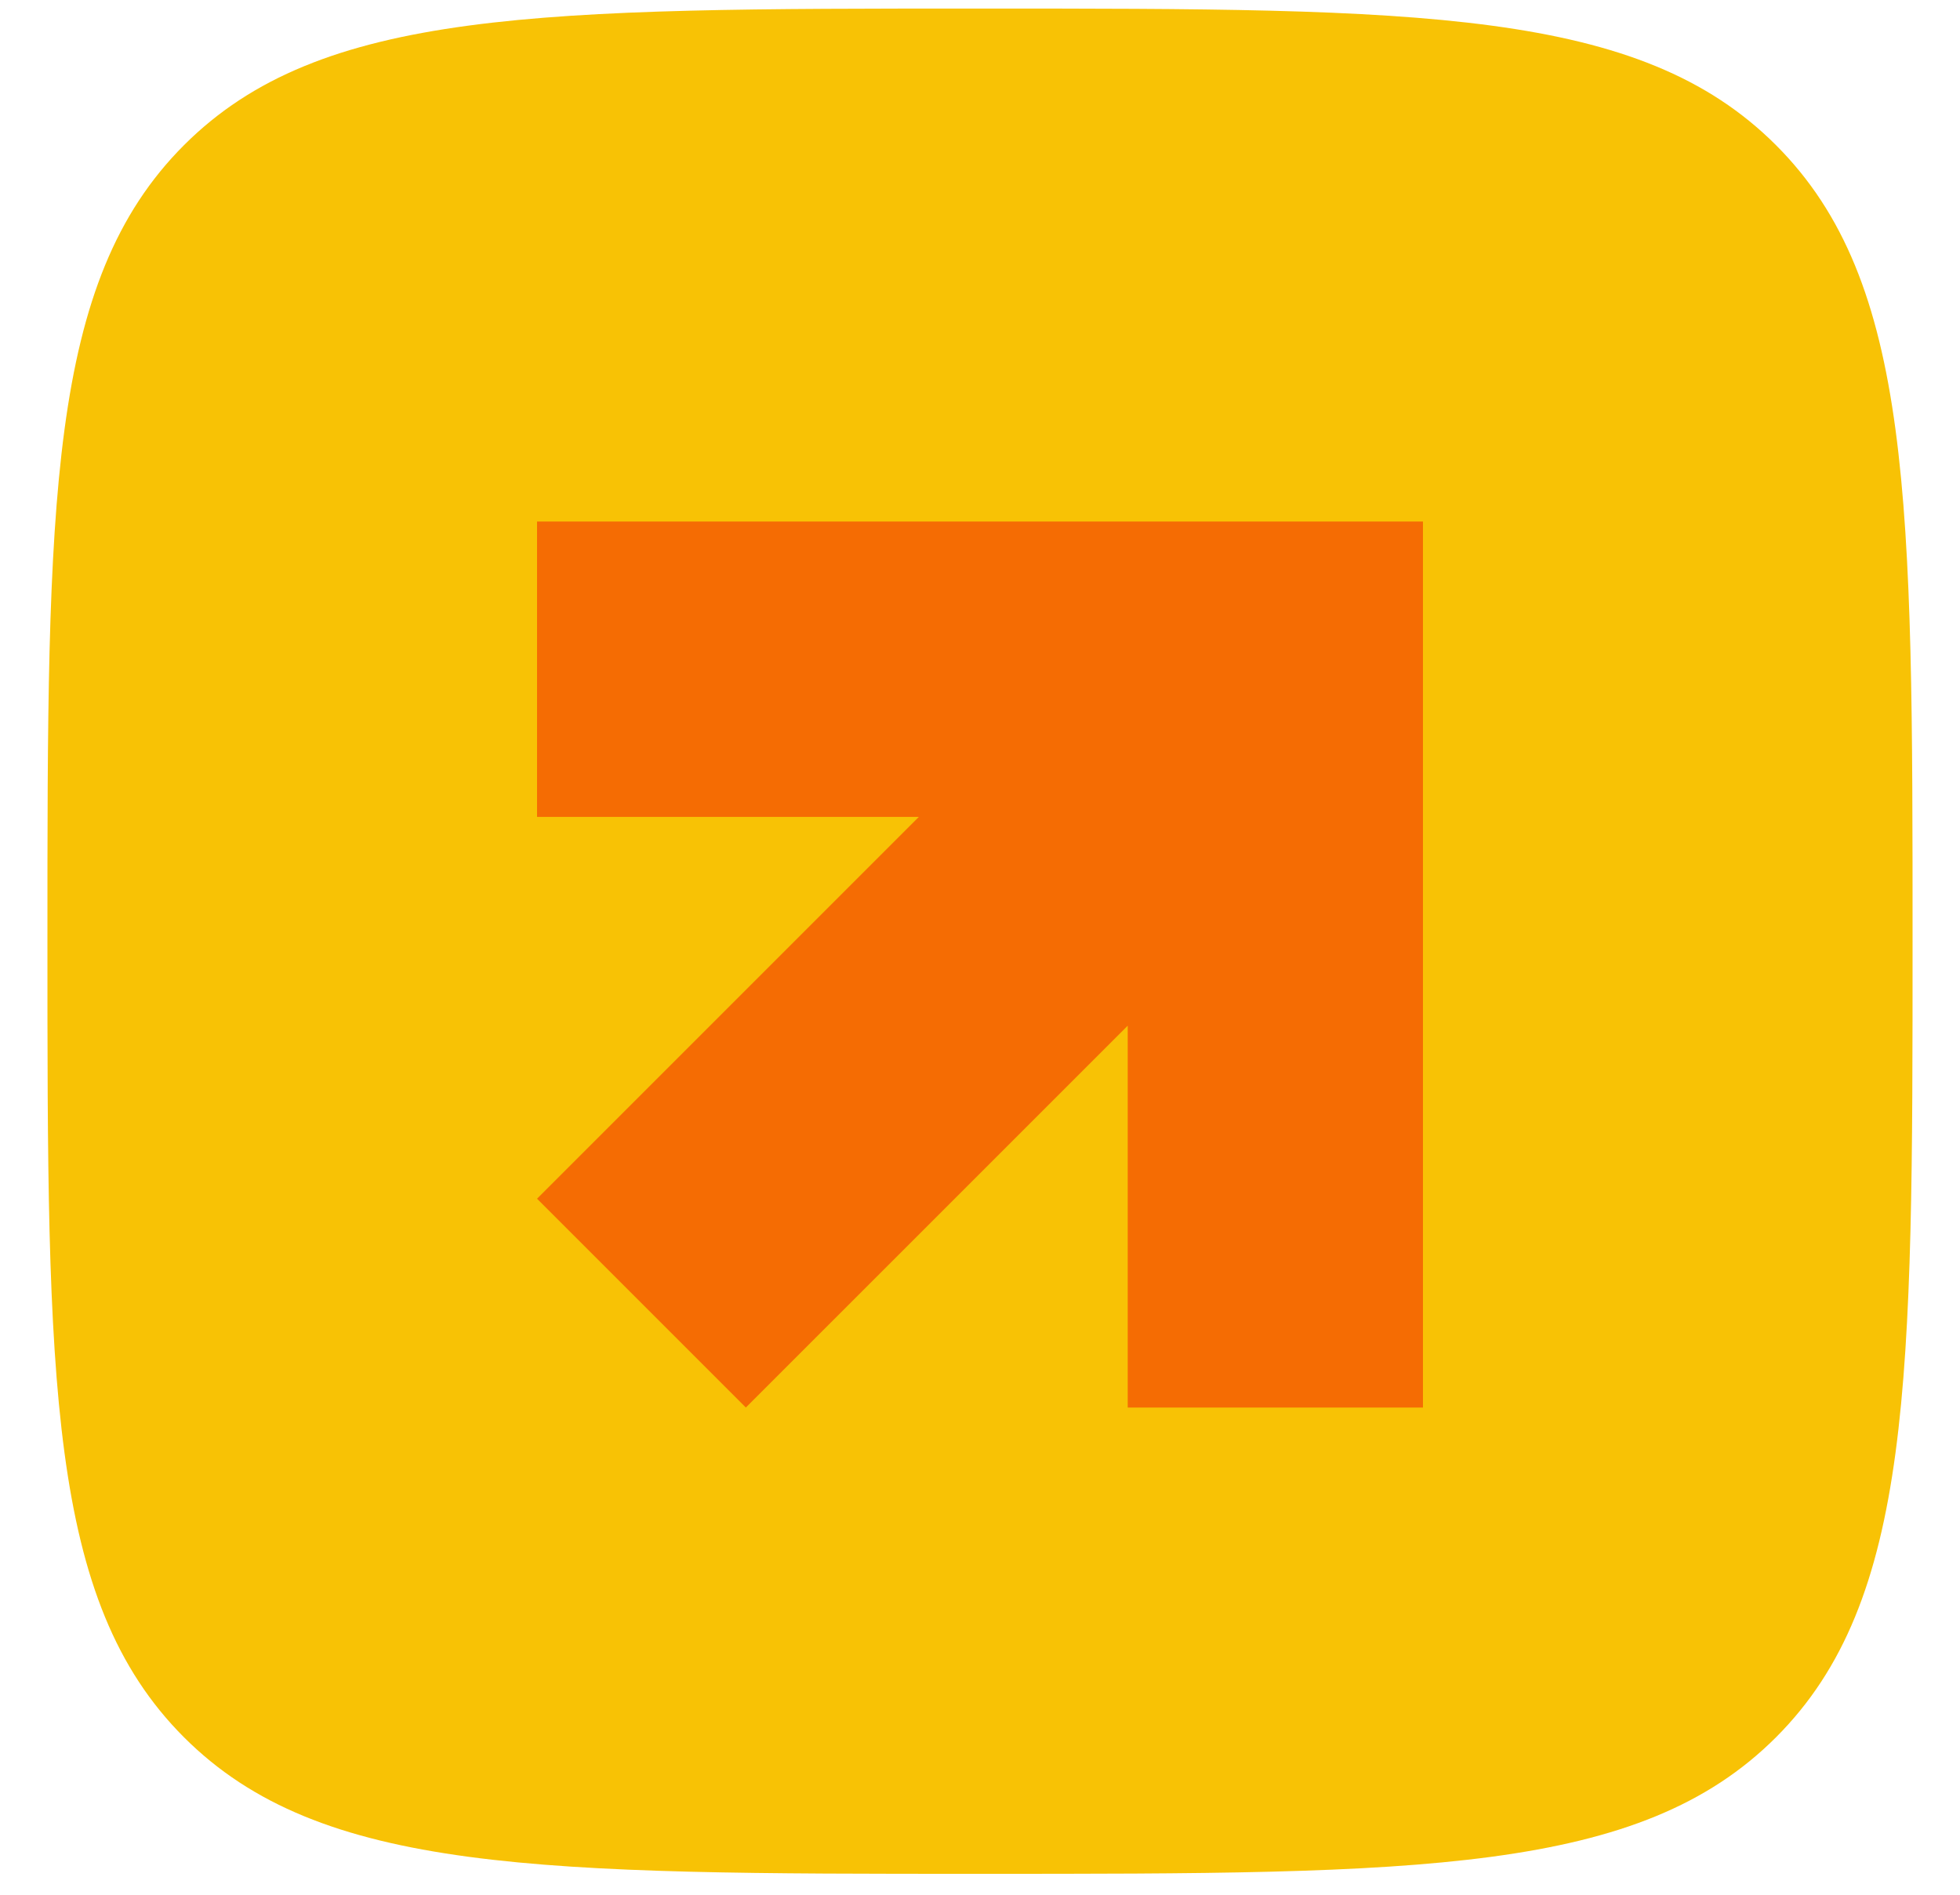
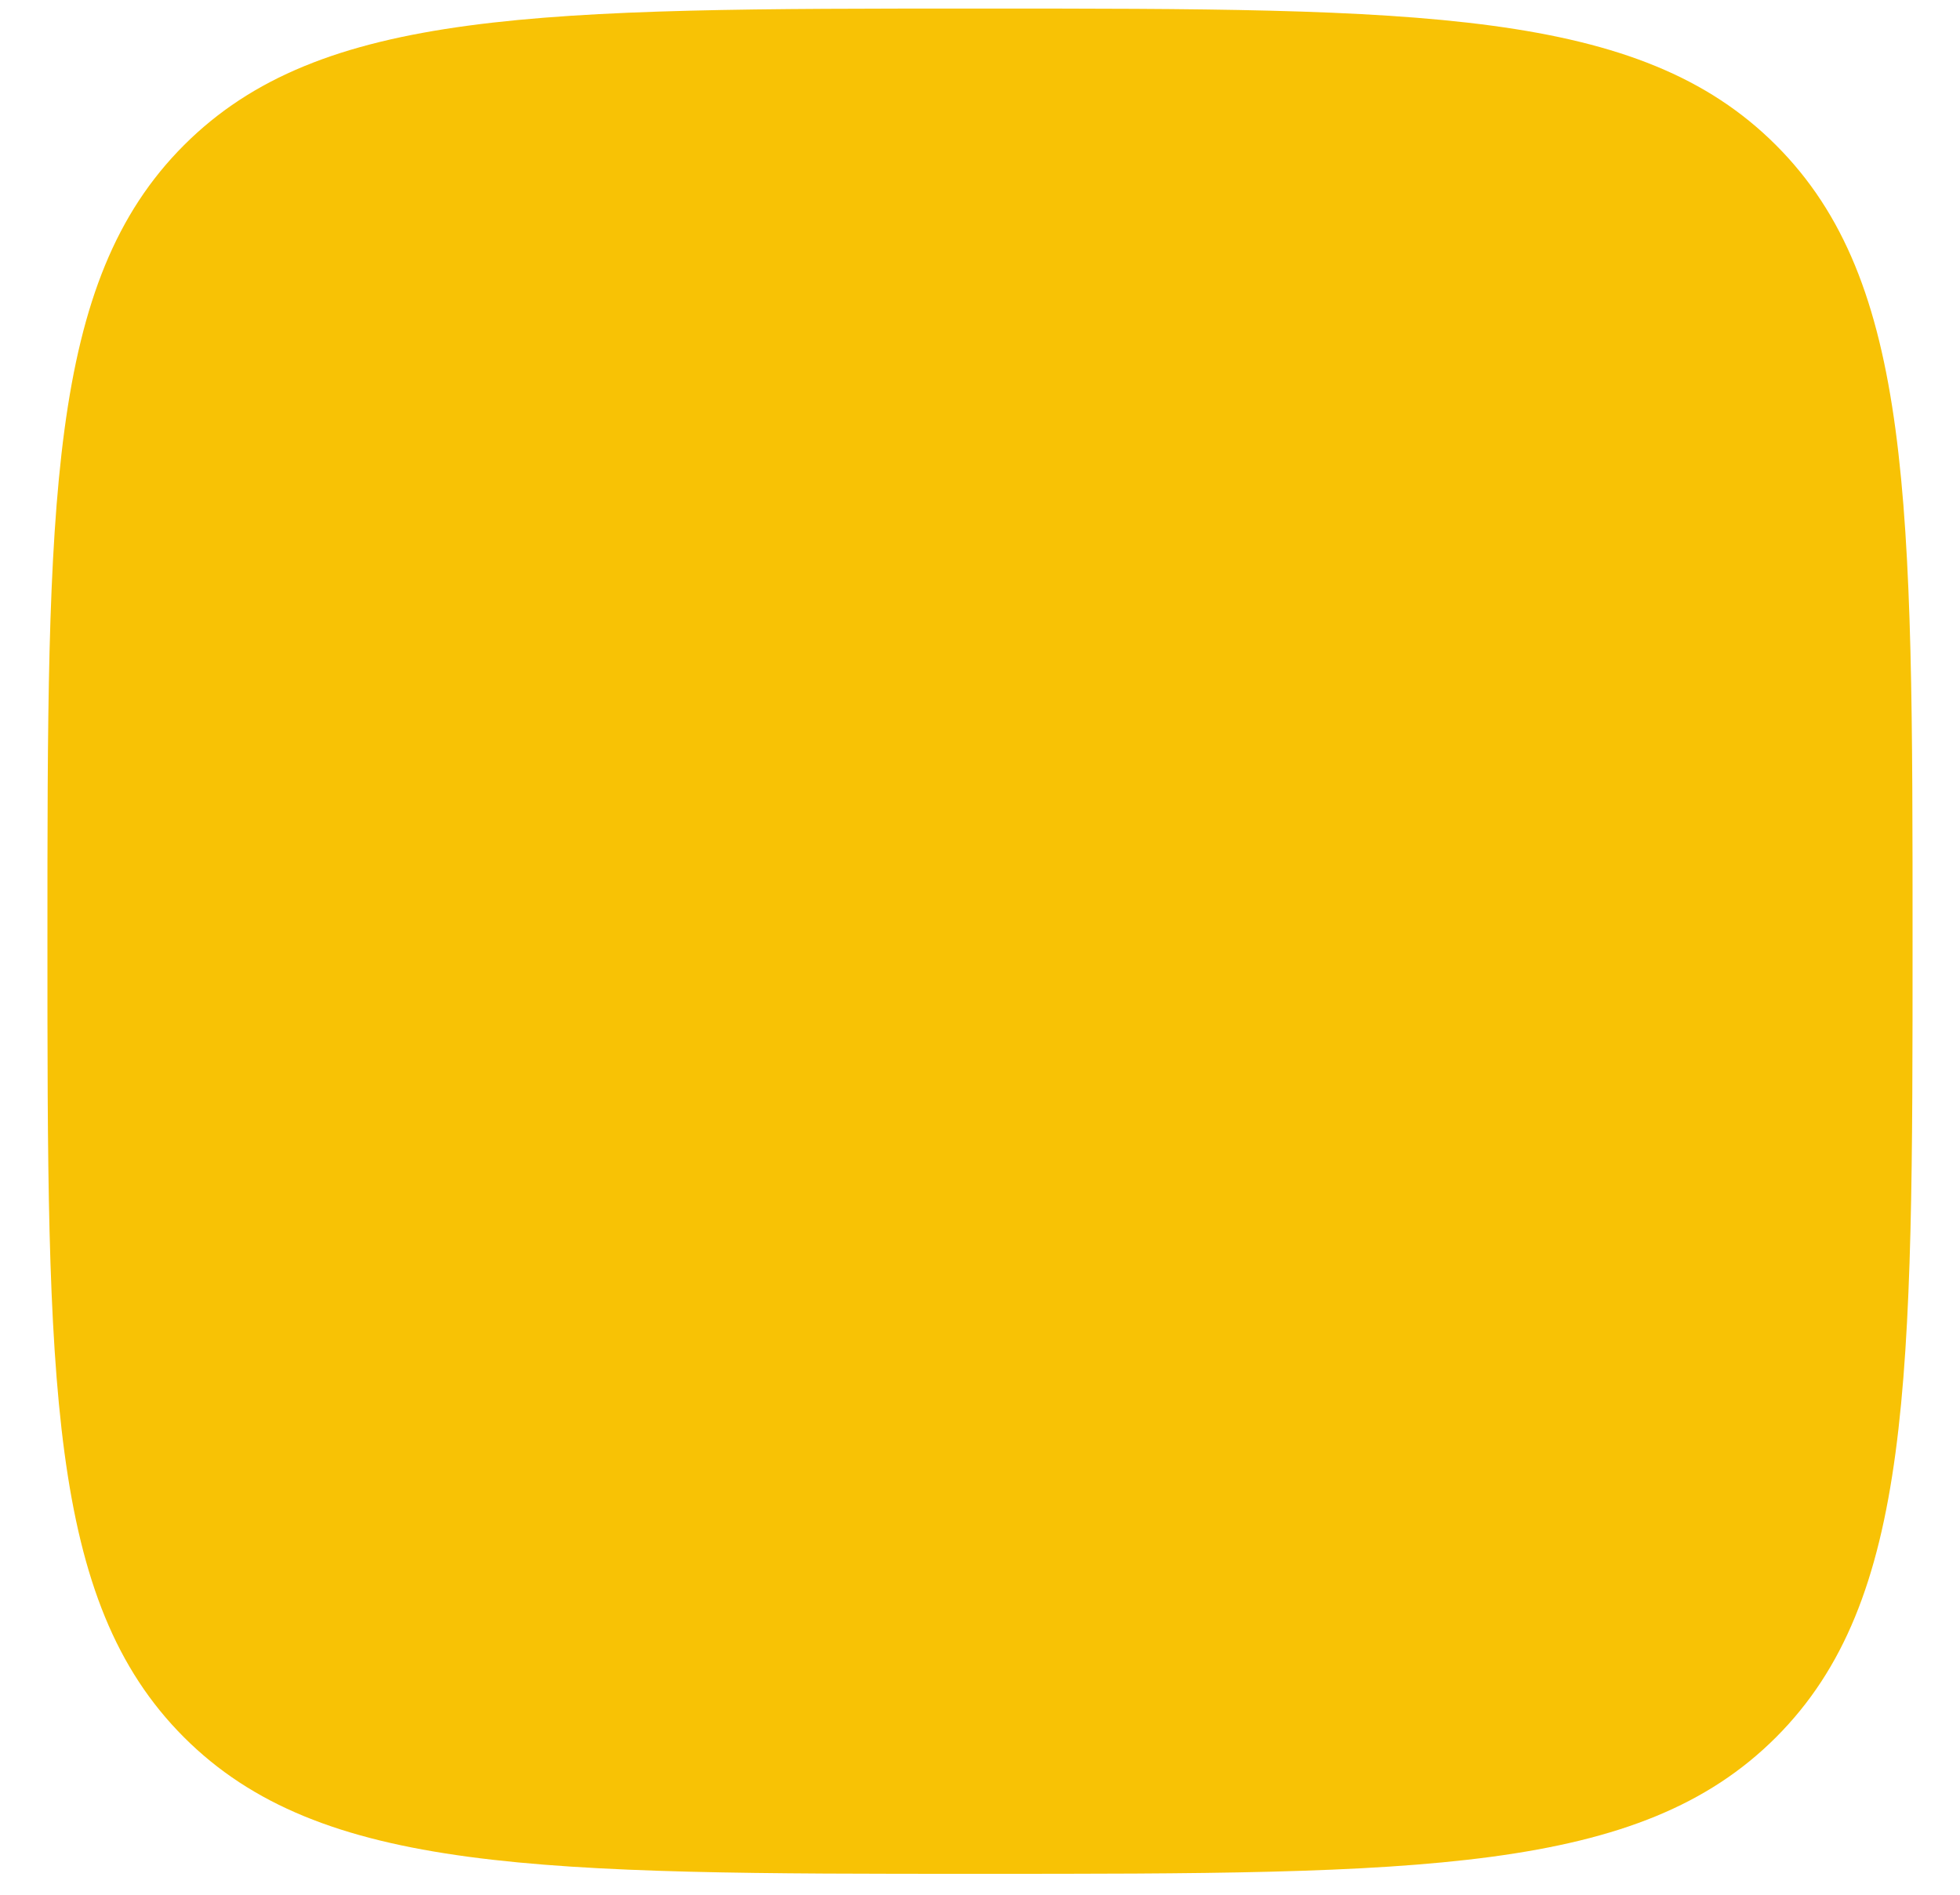
<svg xmlns="http://www.w3.org/2000/svg" width="30" height="29" viewBox="0 0 30 29" fill="none">
  <path d="M2.816 2.222C0.726 4.312 0.726 7.677 0.726 14.406C0.726 21.135 0.726 24.499 2.816 26.59C4.906 28.68 8.271 28.68 15 28.68C21.729 28.68 25.094 28.68 27.184 26.59C29.274 24.499 29.274 21.135 29.274 14.406C29.274 7.677 29.274 4.312 27.184 2.222C25.094 0.131 21.729 0.131 15 0.131C8.271 0.131 4.906 0.131 2.816 2.222Z" fill="#F8C205" />
-   <path d="M21.78 7.982V21.543H17.261V15.699L11.416 21.543L8.22 18.347L14.064 12.503H8.22V7.982H21.78Z" fill="#F56C03" />
</svg>